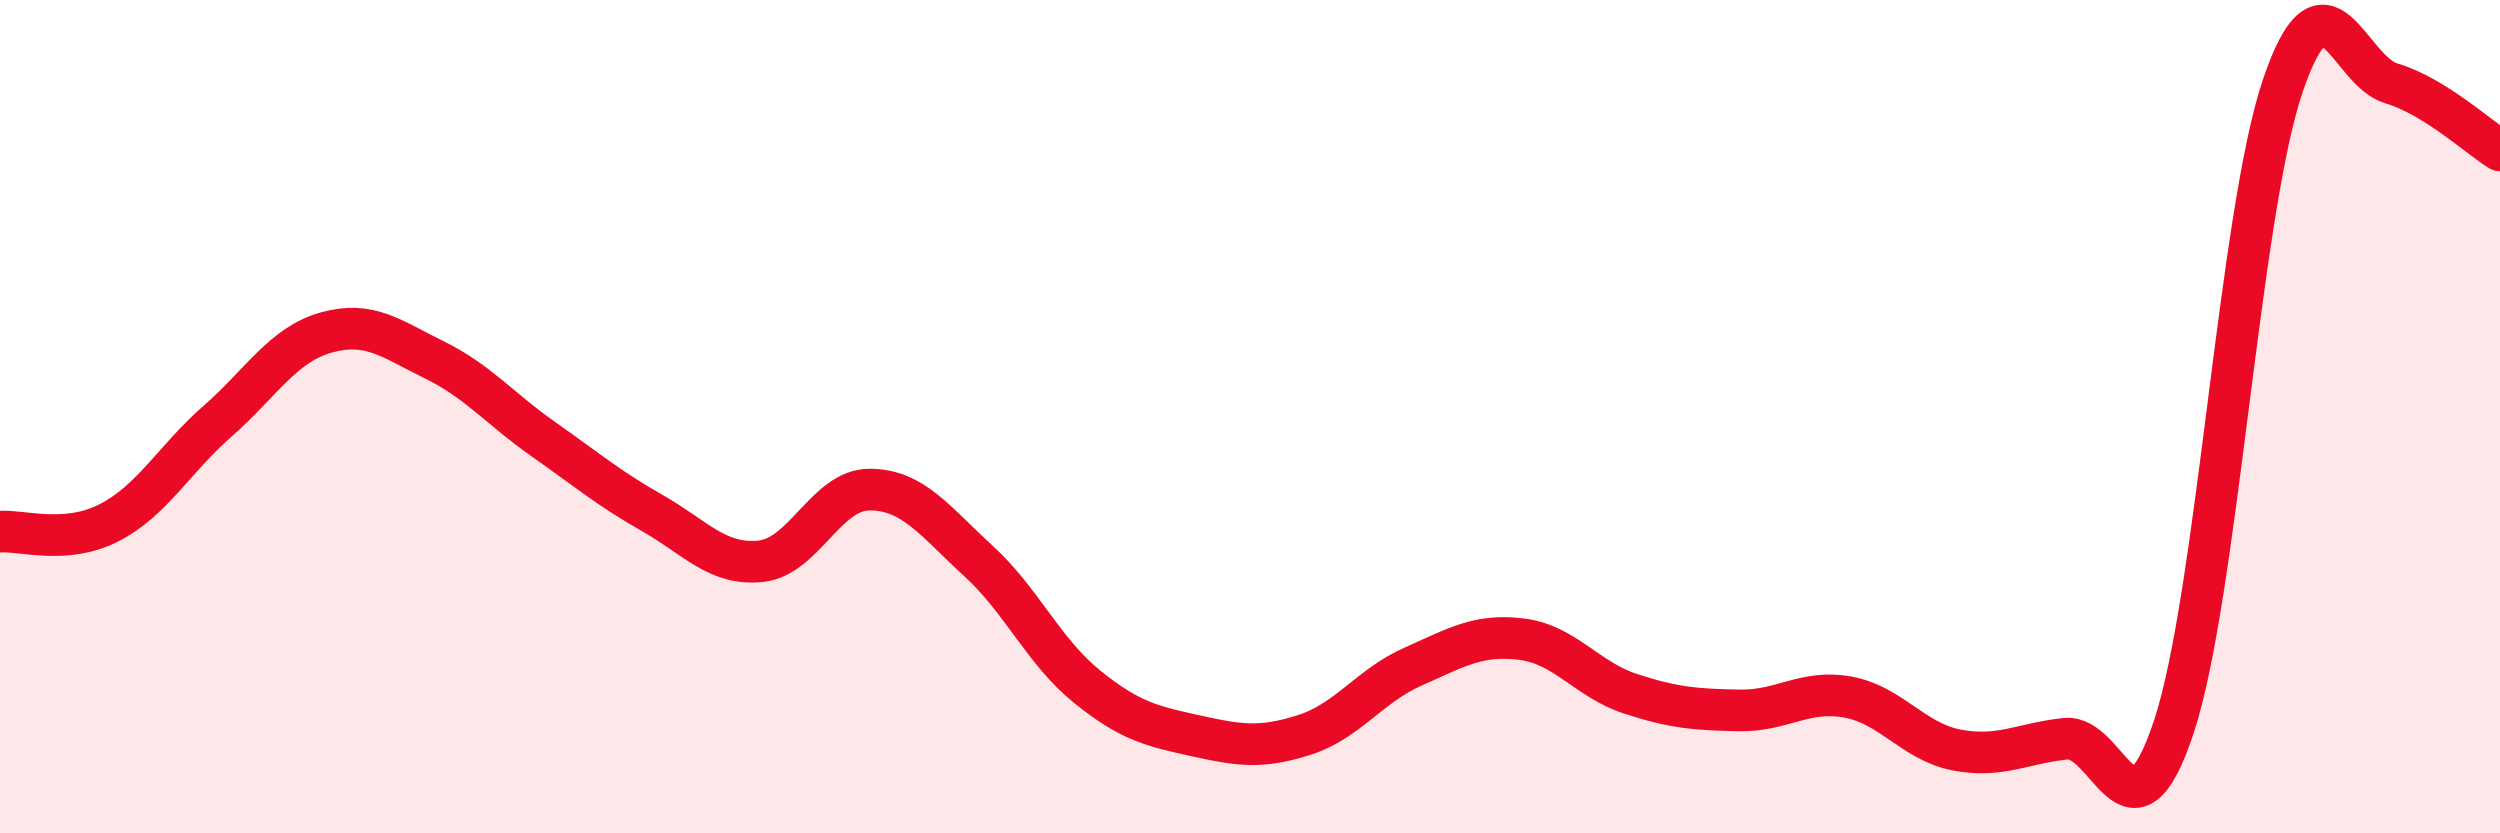
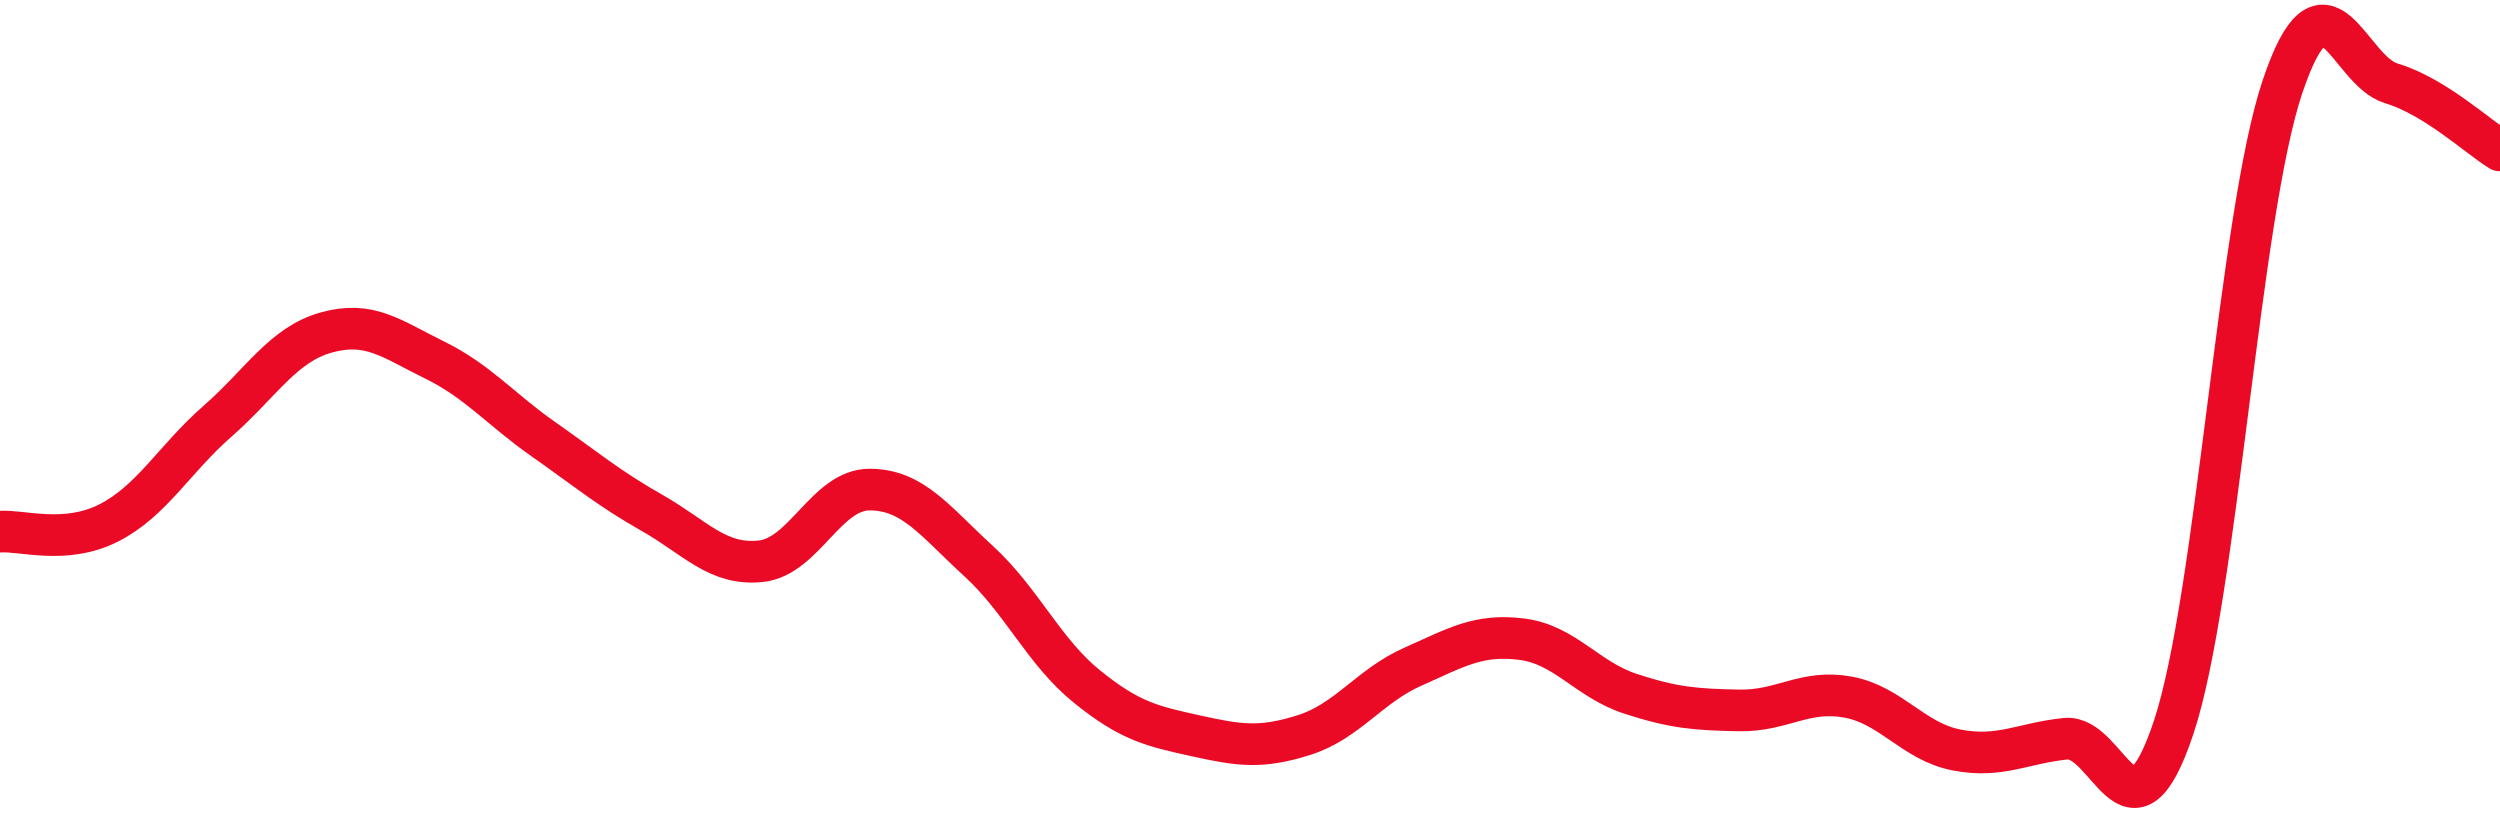
<svg xmlns="http://www.w3.org/2000/svg" width="60" height="20" viewBox="0 0 60 20">
-   <path d="M 0,12.76 C 0.52,12.72 1.57,13.08 2.61,12.55 C 3.65,12.02 4.18,11.02 5.22,10.11 C 6.26,9.2 6.79,8.27 7.83,7.98 C 8.87,7.69 9.39,8.13 10.43,8.64 C 11.47,9.15 12,9.81 13.04,10.54 C 14.08,11.27 14.61,11.72 15.65,12.31 C 16.69,12.9 17.22,13.58 18.26,13.47 C 19.3,13.36 19.83,11.75 20.87,11.75 C 21.91,11.75 22.44,12.51 23.48,13.46 C 24.52,14.41 25.05,15.64 26.09,16.48 C 27.13,17.32 27.66,17.43 28.7,17.66 C 29.74,17.89 30.26,17.97 31.3,17.64 C 32.34,17.31 32.87,16.46 33.91,16 C 34.95,15.54 35.48,15.21 36.52,15.34 C 37.56,15.47 38.09,16.31 39.13,16.65 C 40.17,16.99 40.7,17.03 41.74,17.05 C 42.78,17.07 43.31,16.54 44.35,16.73 C 45.39,16.92 45.92,17.8 46.96,18 C 48,18.2 48.53,17.84 49.57,17.73 C 50.61,17.62 51.13,20.58 52.17,17.45 C 53.21,14.32 53.74,5.17 54.78,2.08 C 55.82,-1.01 56.35,1.69 57.39,2 C 58.43,2.31 59.48,3.29 60,3.61L60 20L0 20Z" fill="#EB0A25" opacity="0.1" stroke-linecap="round" stroke-linejoin="round" />
  <path d="M 0,12.76 C 0.52,12.72 1.57,13.08 2.61,12.55 C 3.65,12.02 4.18,11.02 5.22,10.11 C 6.26,9.2 6.79,8.27 7.83,7.98 C 8.87,7.69 9.39,8.13 10.43,8.64 C 11.47,9.15 12,9.81 13.04,10.54 C 14.08,11.27 14.61,11.72 15.65,12.31 C 16.69,12.9 17.22,13.58 18.26,13.47 C 19.3,13.36 19.83,11.75 20.87,11.75 C 21.91,11.75 22.44,12.51 23.48,13.46 C 24.52,14.41 25.05,15.64 26.09,16.48 C 27.13,17.32 27.66,17.43 28.7,17.66 C 29.74,17.89 30.26,17.97 31.3,17.64 C 32.34,17.31 32.87,16.46 33.91,16 C 34.95,15.54 35.48,15.21 36.52,15.34 C 37.56,15.47 38.09,16.31 39.13,16.65 C 40.17,16.99 40.7,17.03 41.74,17.05 C 42.78,17.07 43.31,16.54 44.35,16.73 C 45.39,16.92 45.92,17.8 46.96,18 C 48,18.2 48.53,17.84 49.57,17.73 C 50.61,17.62 51.13,20.58 52.17,17.45 C 53.21,14.32 53.74,5.17 54.78,2.08 C 55.82,-1.01 56.35,1.69 57.39,2 C 58.43,2.31 59.48,3.29 60,3.61" stroke="#EB0A25" stroke-width="1" fill="none" stroke-linecap="round" stroke-linejoin="round" />
</svg>